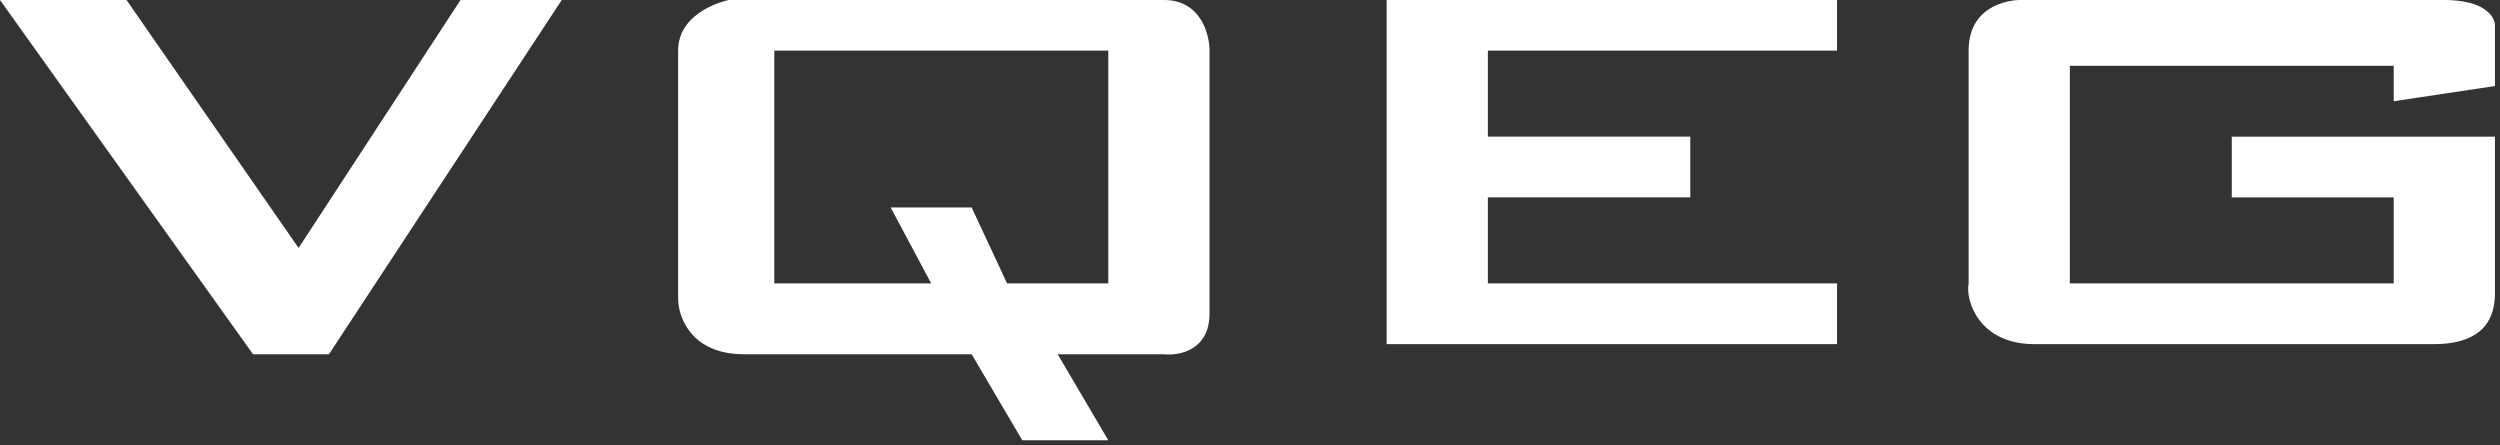
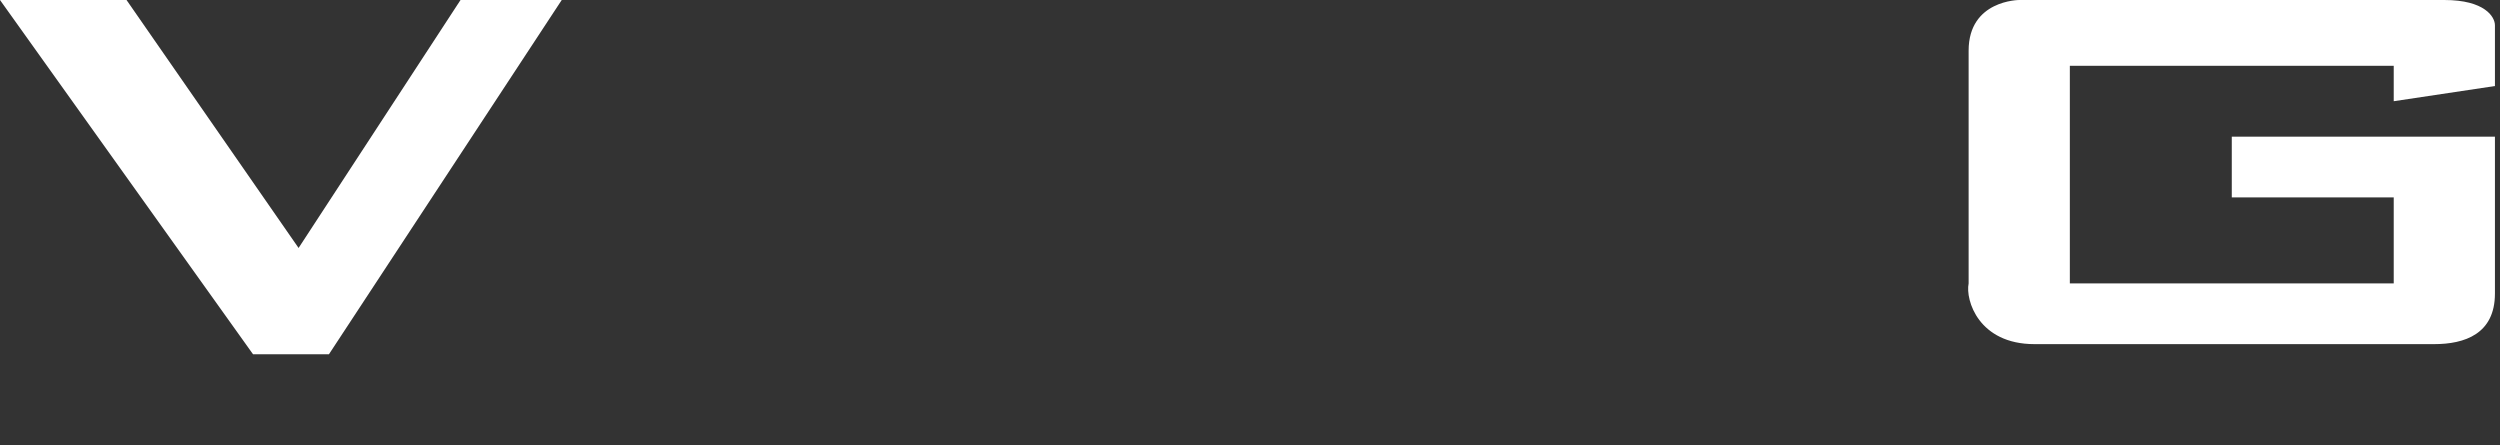
<svg xmlns="http://www.w3.org/2000/svg" width="247" height="44" viewBox="0 0 247 44" fill="none">
  <rect x="0" y="0" width="247" height="44" fill="#333333" stroke="none" />
  <path d="M25 35L0 0H12.5L29.5 24.5L45.5 0H55.5L32.5 35H25Z" fill="white" />
-   <path d="M137 34V0H181.5V5H147V13.5H167V19.5H147V28H181.5V34H137Z" fill="white" />
  <path d="M194.5 28V5C194.5 0 199.5 0 199.5 0H241.5C245.5 0 246.5 1.667 246.5 2.5V8.5L236.5 10V6.5H204.5V28H236.5V19.5H220.5V13.5H246.5V29C246.5 33 243.5 34 240.5 34H201C195.5 34 194.167 29.667 194.5 28Z" fill="white" />
-   <path fill-rule="evenodd" clip-rule="evenodd" d="M67 5V29.5C67 31.333 68.3 35 73.5 35H96L101 43.5H109.5L104.5 35H115C116.5 35.167 119.5 34.6 119.5 31V5C119.5 3.333 118.6 0 115 0H72C72 0 67 1 67 5ZM76.5 5V28H92L88 20.5H96L99.5 28H109.5V5H76.5Z" fill="white" />
</svg>